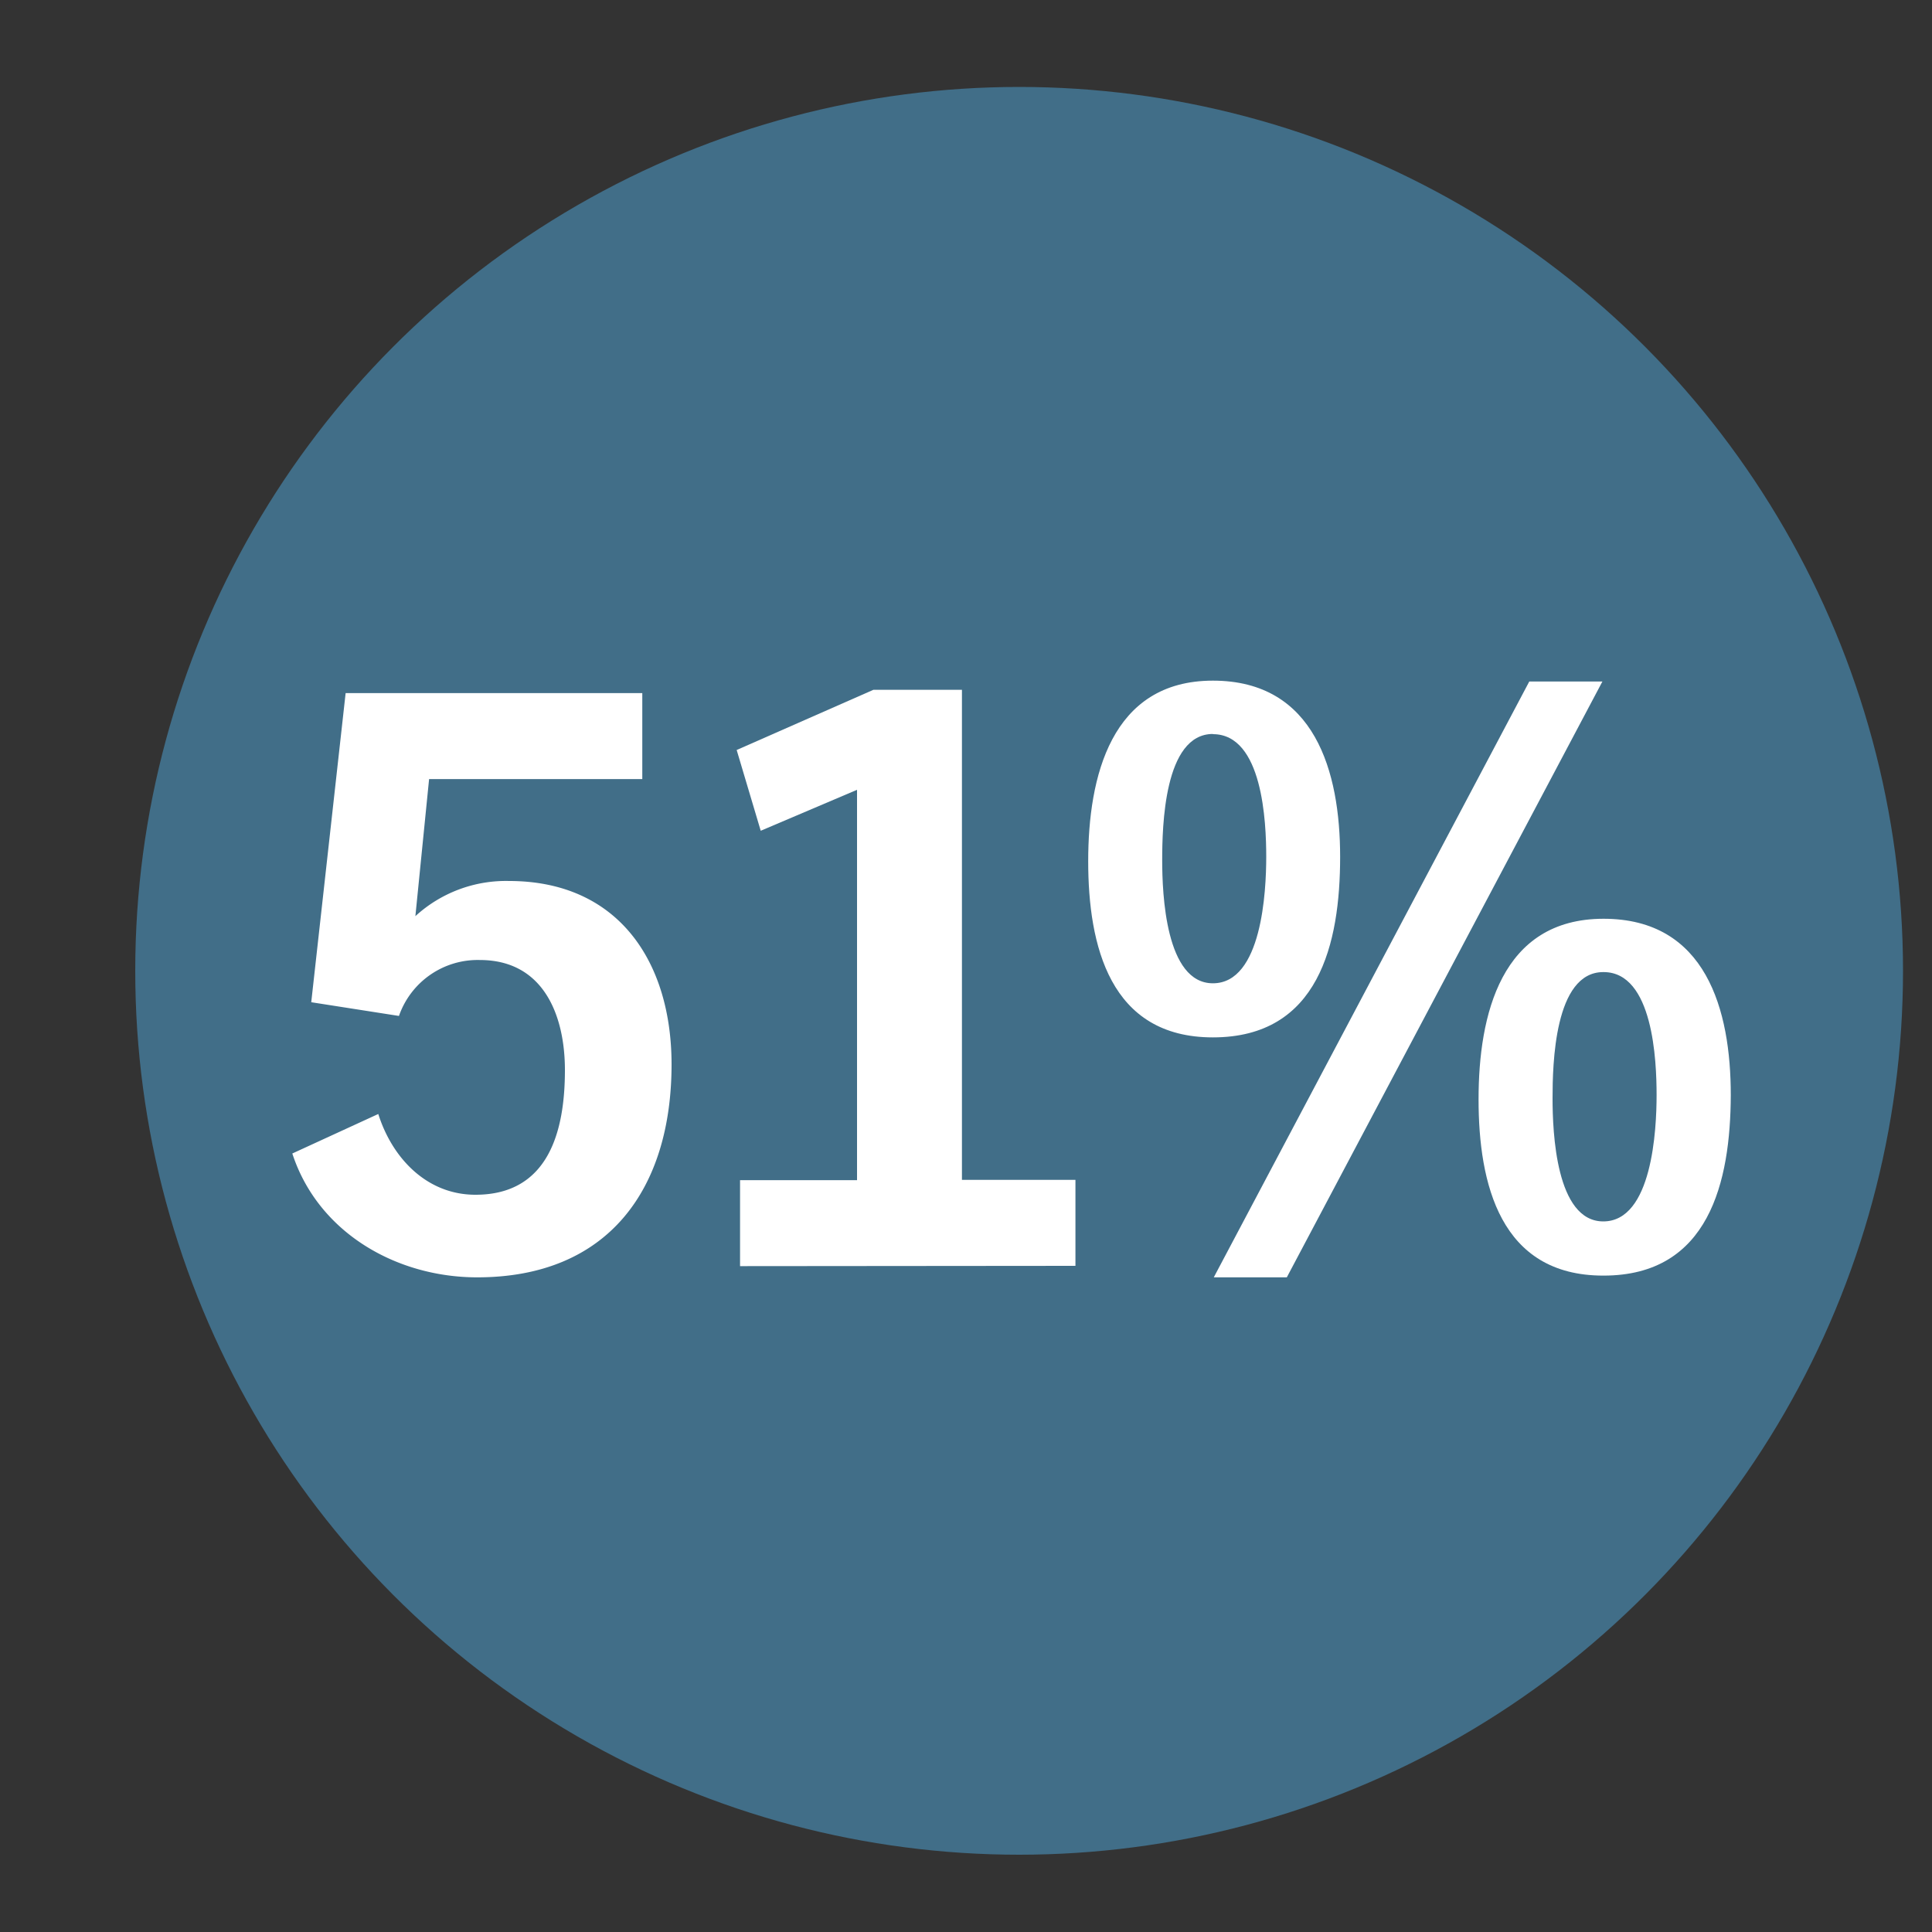
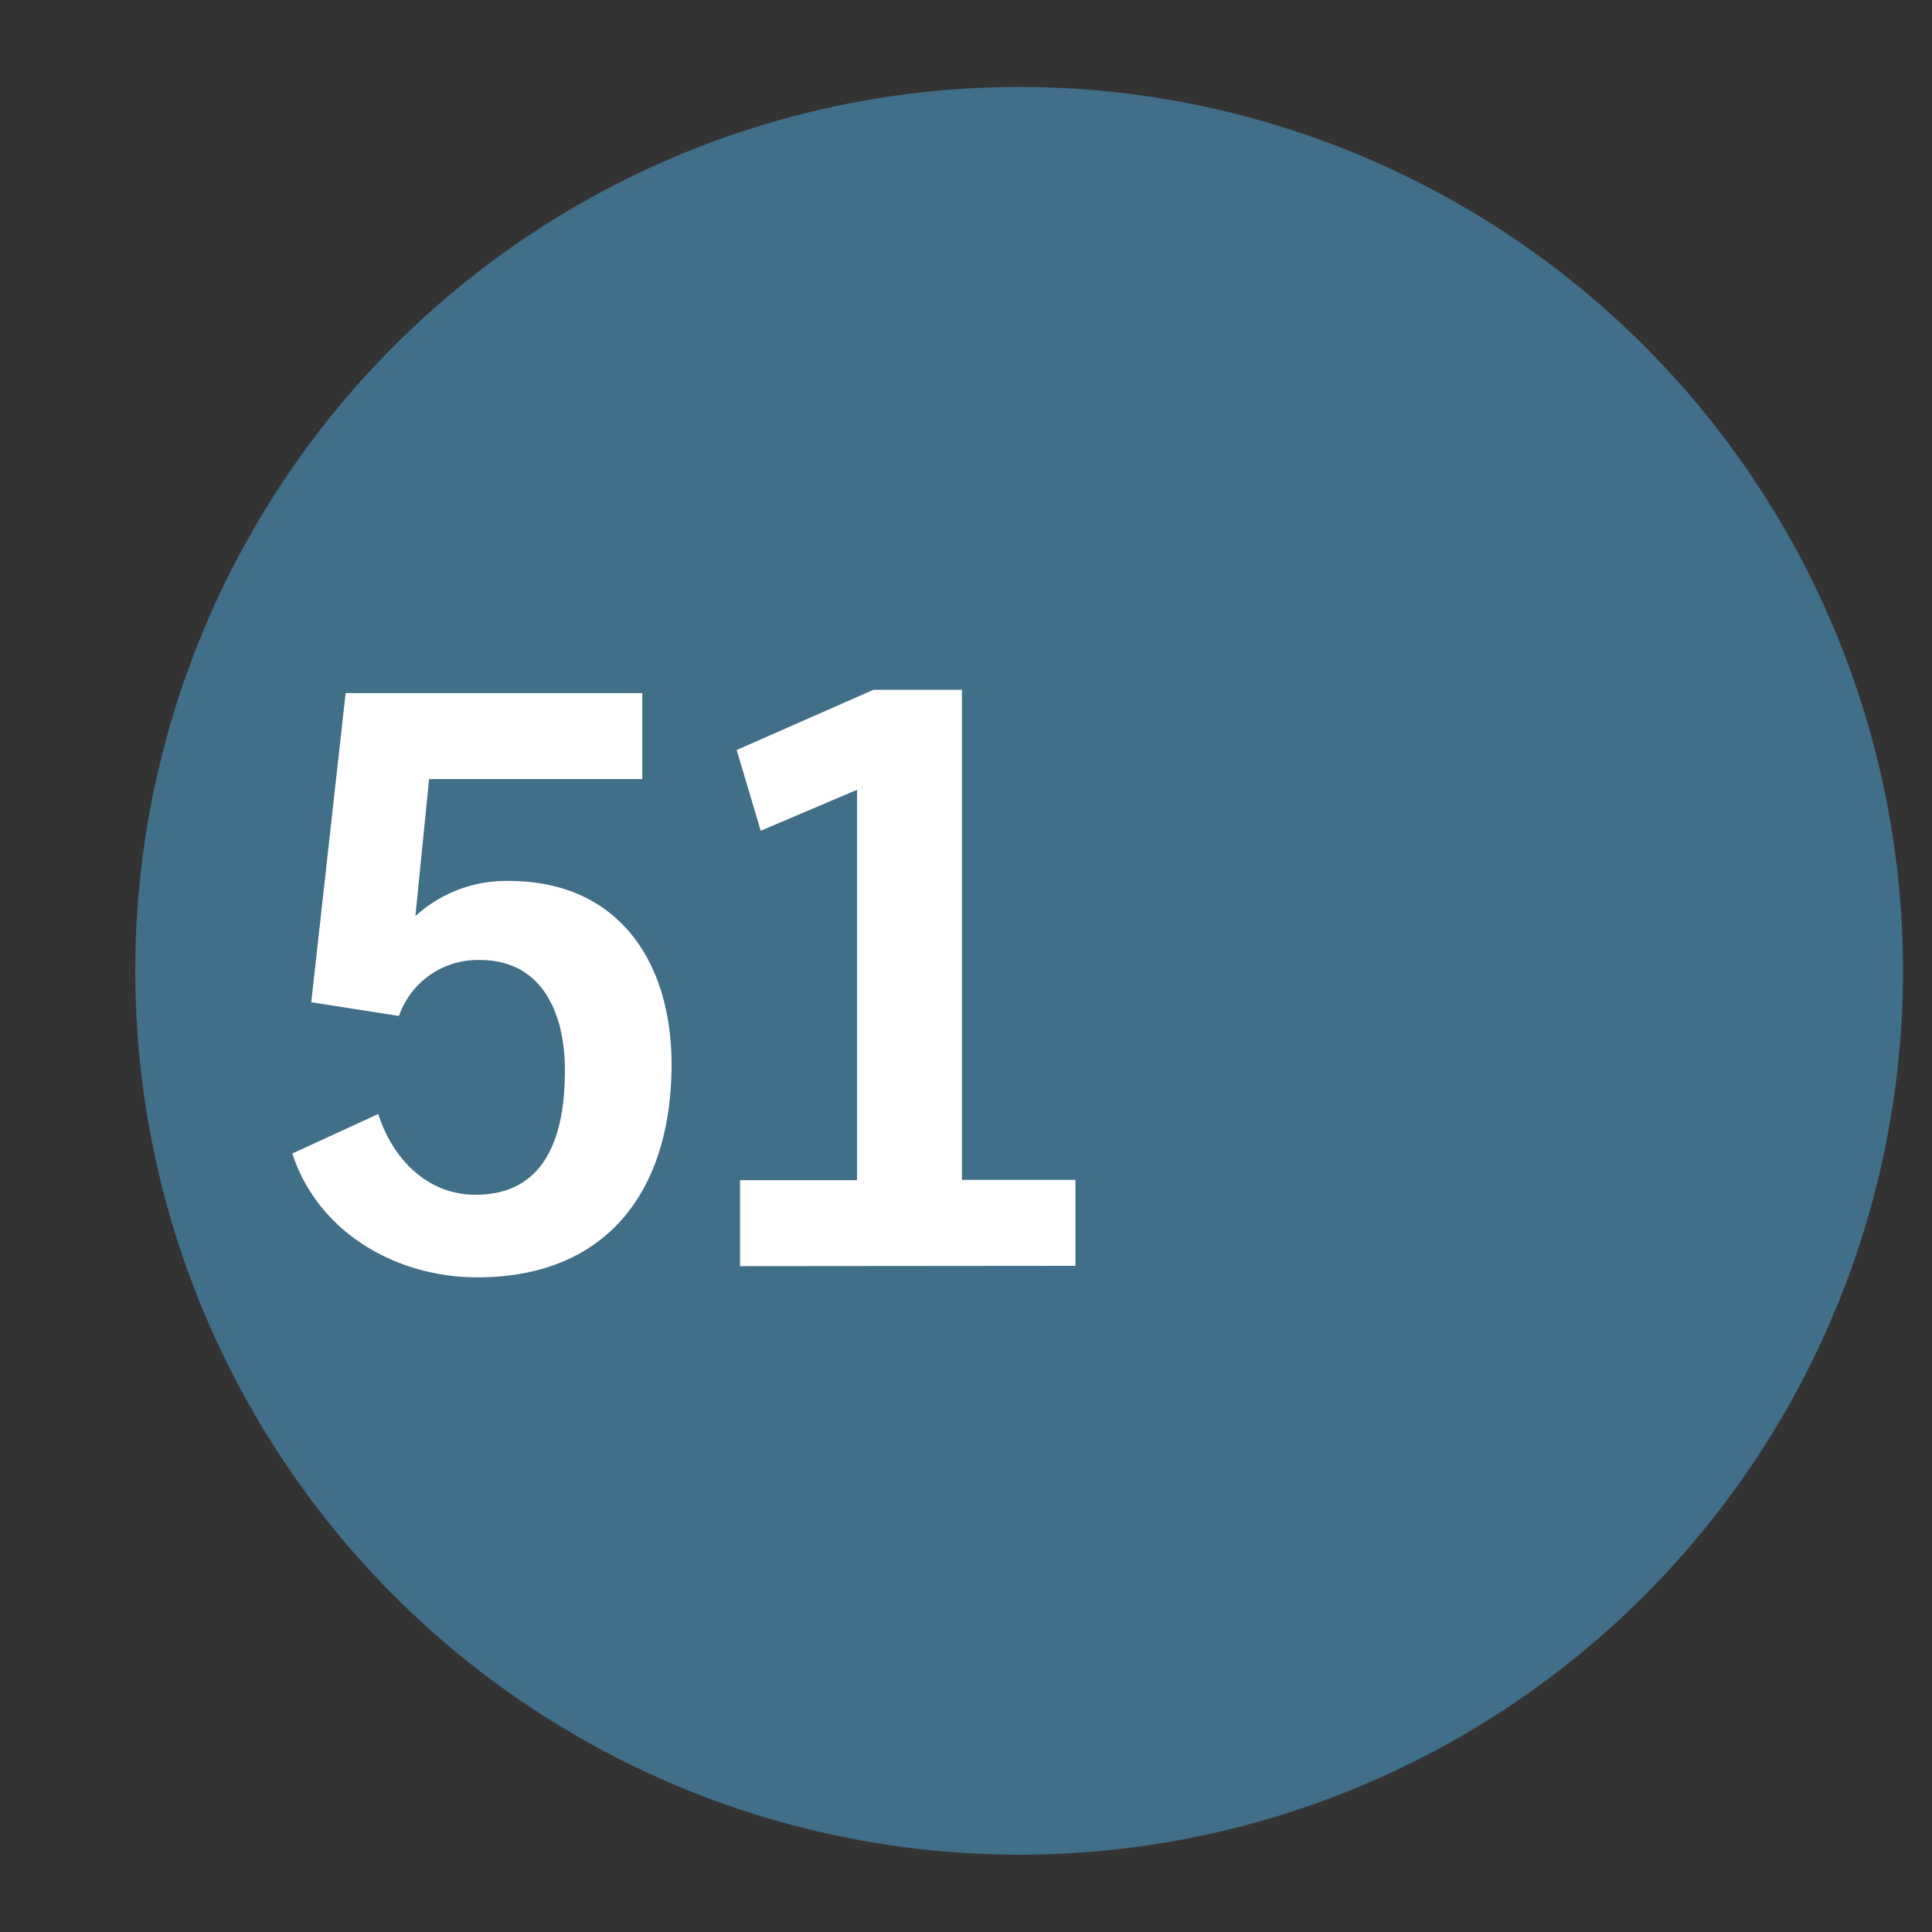
<svg xmlns="http://www.w3.org/2000/svg" viewBox="0 0 200 200">
  <rect x="0" y="0" width="200" height="200" fill="#333333" stroke="none" />
  <defs>
    <style>.a{opacity:0.48;}.b{fill:#50ade3;}.c{fill:#fff;}</style>
  </defs>
  <title>StatIcons</title>
  <g class="a">
    <circle class="b" cx="105.5" cy="100.5" r="91.5" />
  </g>
  <path class="c" d="M49.4,132.23c-8.37,0-16.47-4.63-19.14-12.82l8.9-4.09c1.43,4.54,5,8.36,10.06,8.36,7.57,0,9.26-6.58,9.26-12.9,0-5.7-2.23-11.4-8.81-11.4a8.63,8.63,0,0,0-8.37,5.79l-9.08-1.42,3.56-32H66.49v8.9H44.42L43,94.84a13.87,13.87,0,0,1,9.7-3.64c11.31,0,16.82,8.36,16.82,19C69.51,123.06,63,132.23,49.4,132.23Z" />
  <path class="c" d="M76.61,131.07v-8.9H88.72V81.76L78.75,86l-2.49-8.36,14.15-6.23h9.17v50.73h11.75v8.9Z" />
-   <path class="c" d="M125.56,107.39c-10.68,0-12.91-9.52-12.91-18.24S115,70.46,125.56,70.46s13.17,9.43,13.17,18.24C138.73,97.69,136.51,107.39,125.56,107.39Zm0-31.41c-5.07,0-5.25,9.61-5.25,13.08s.35,12.73,5.25,12.73c5.07,0,5.52-9.53,5.52-13.09S130.72,76,125.56,76Zm7.65,56.25h-7.56l32.66-61.68h7.57Zm32.76-.18c-10.68,0-12.91-9.52-12.91-18.25S155.38,95.11,166,95.11s13.17,9.44,13.17,18.25C179.14,122.35,176.92,132.05,166,132.05Zm0-31.42c-5.08,0-5.25,9.61-5.25,13.08s.35,12.73,5.25,12.73c5.07,0,5.52-9.52,5.52-13.08S171.13,100.63,166,100.63Z" />
</svg>